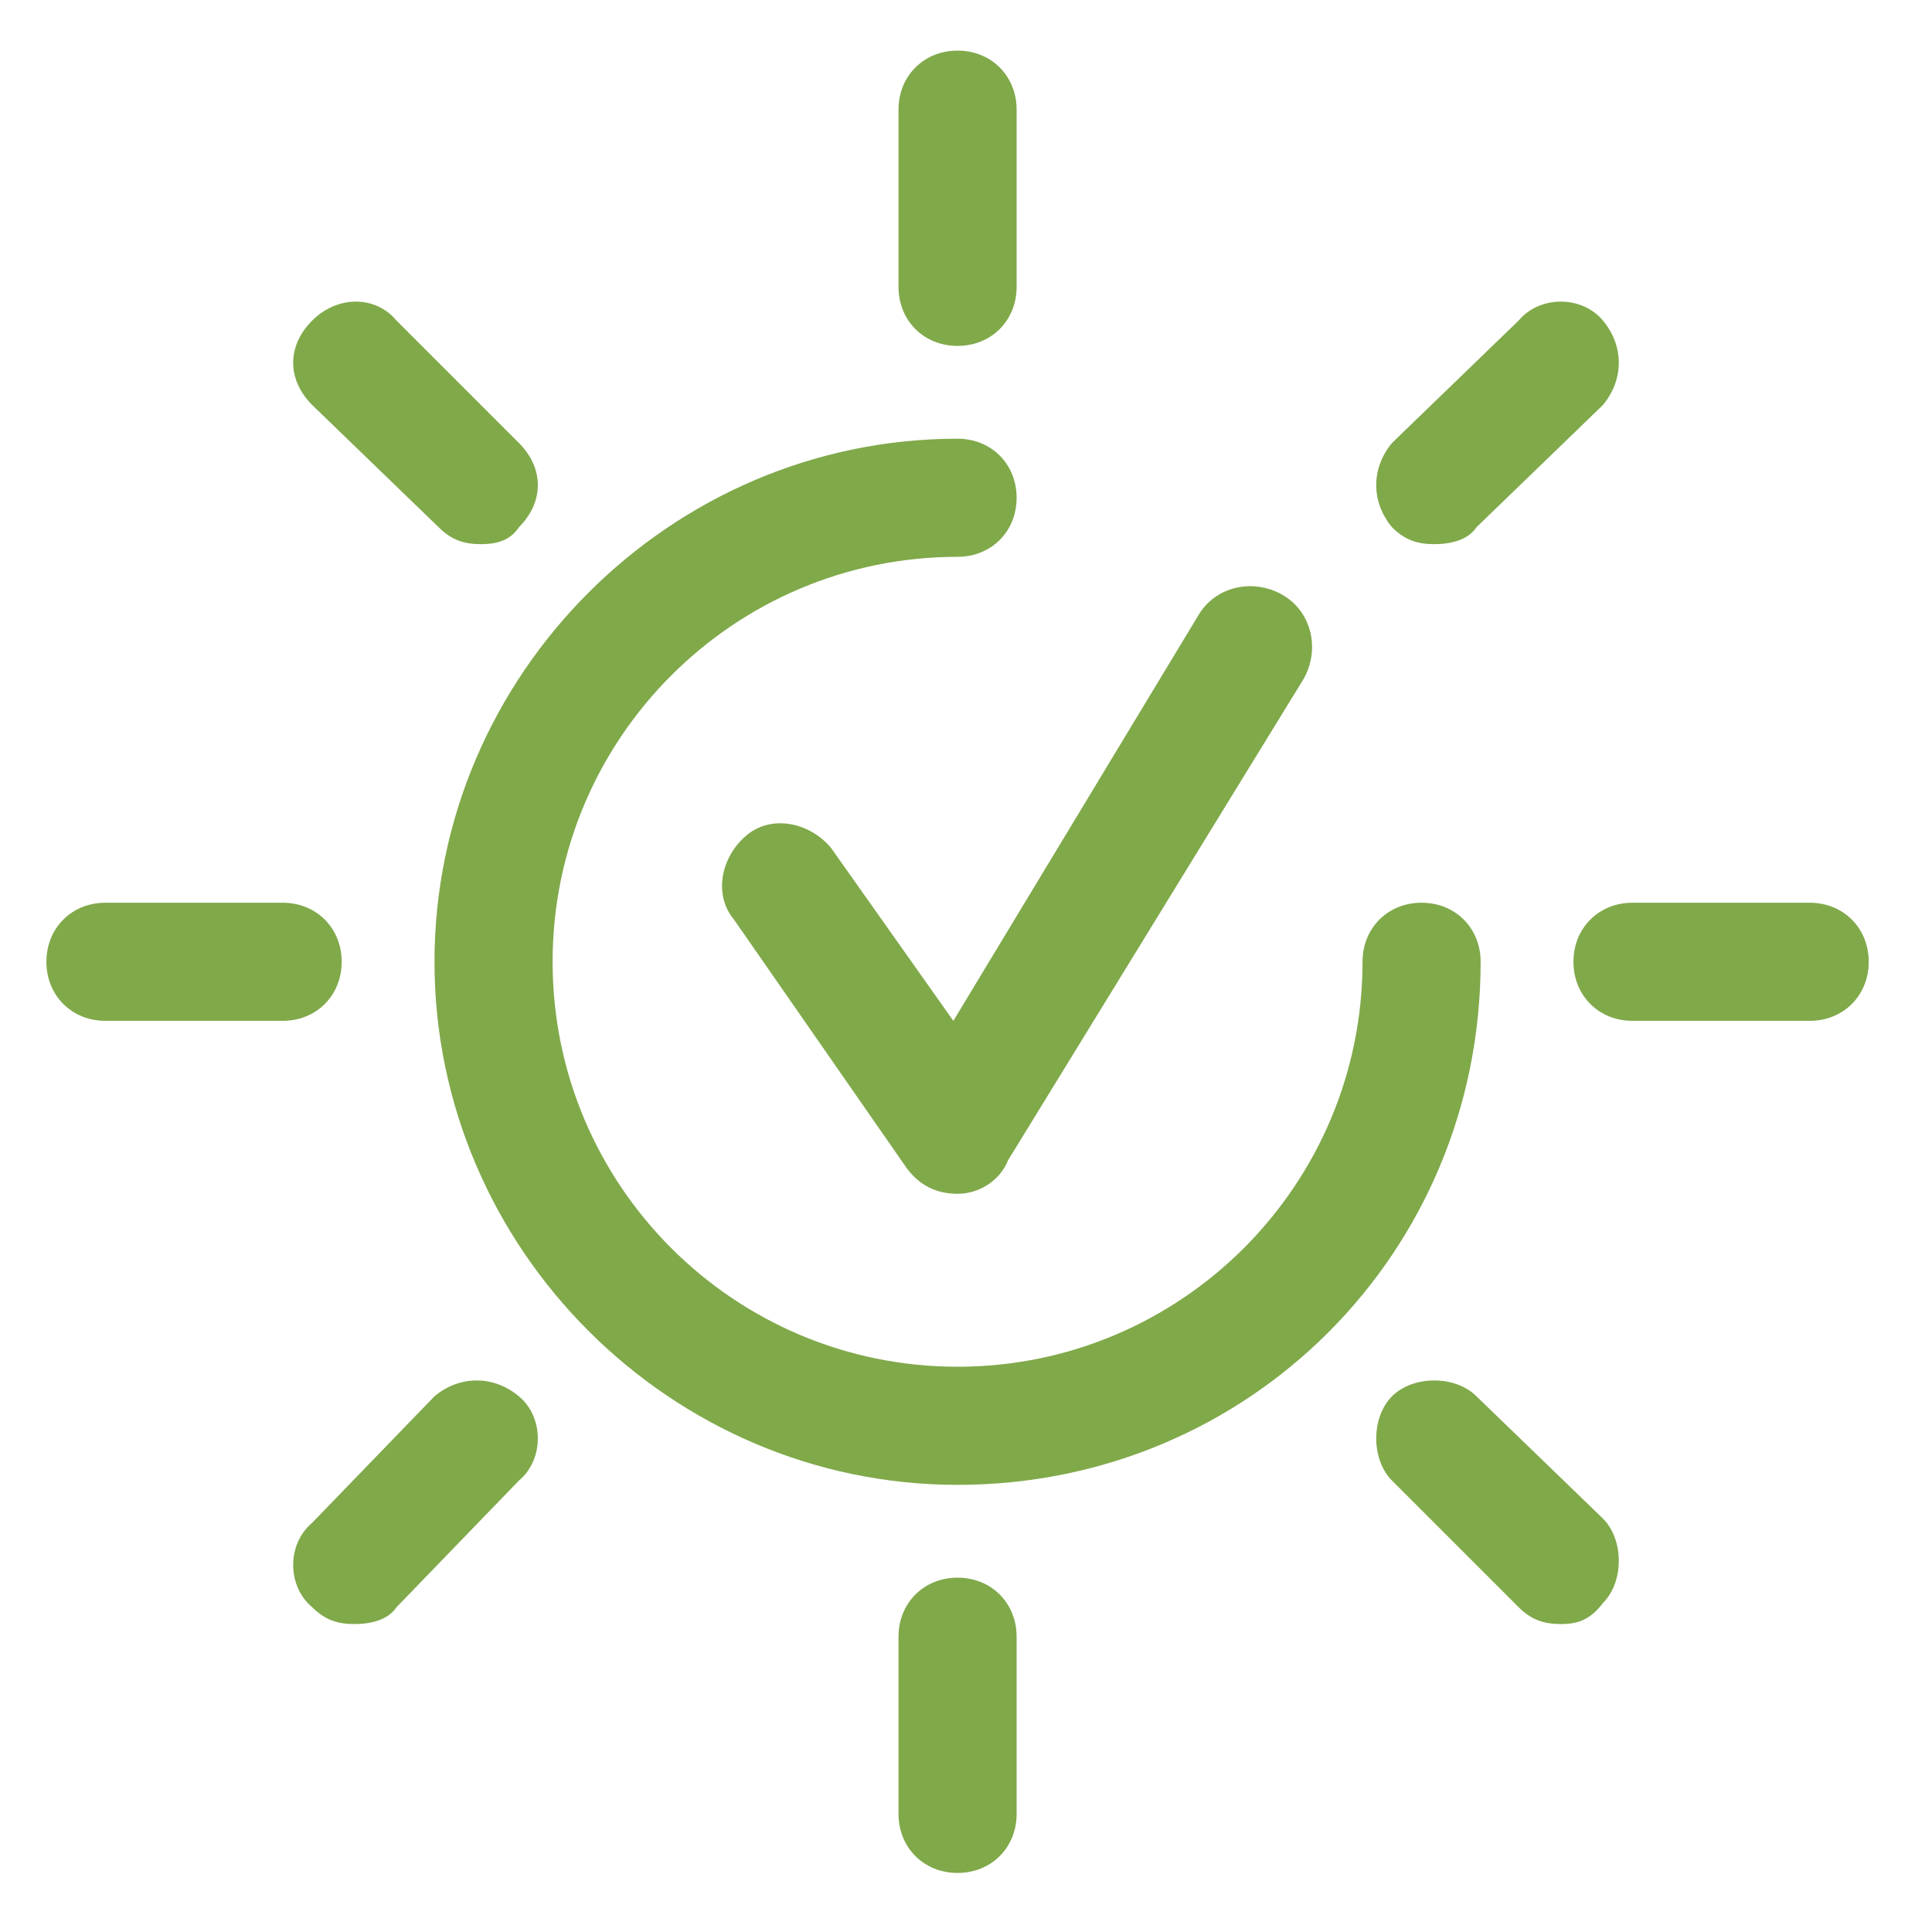
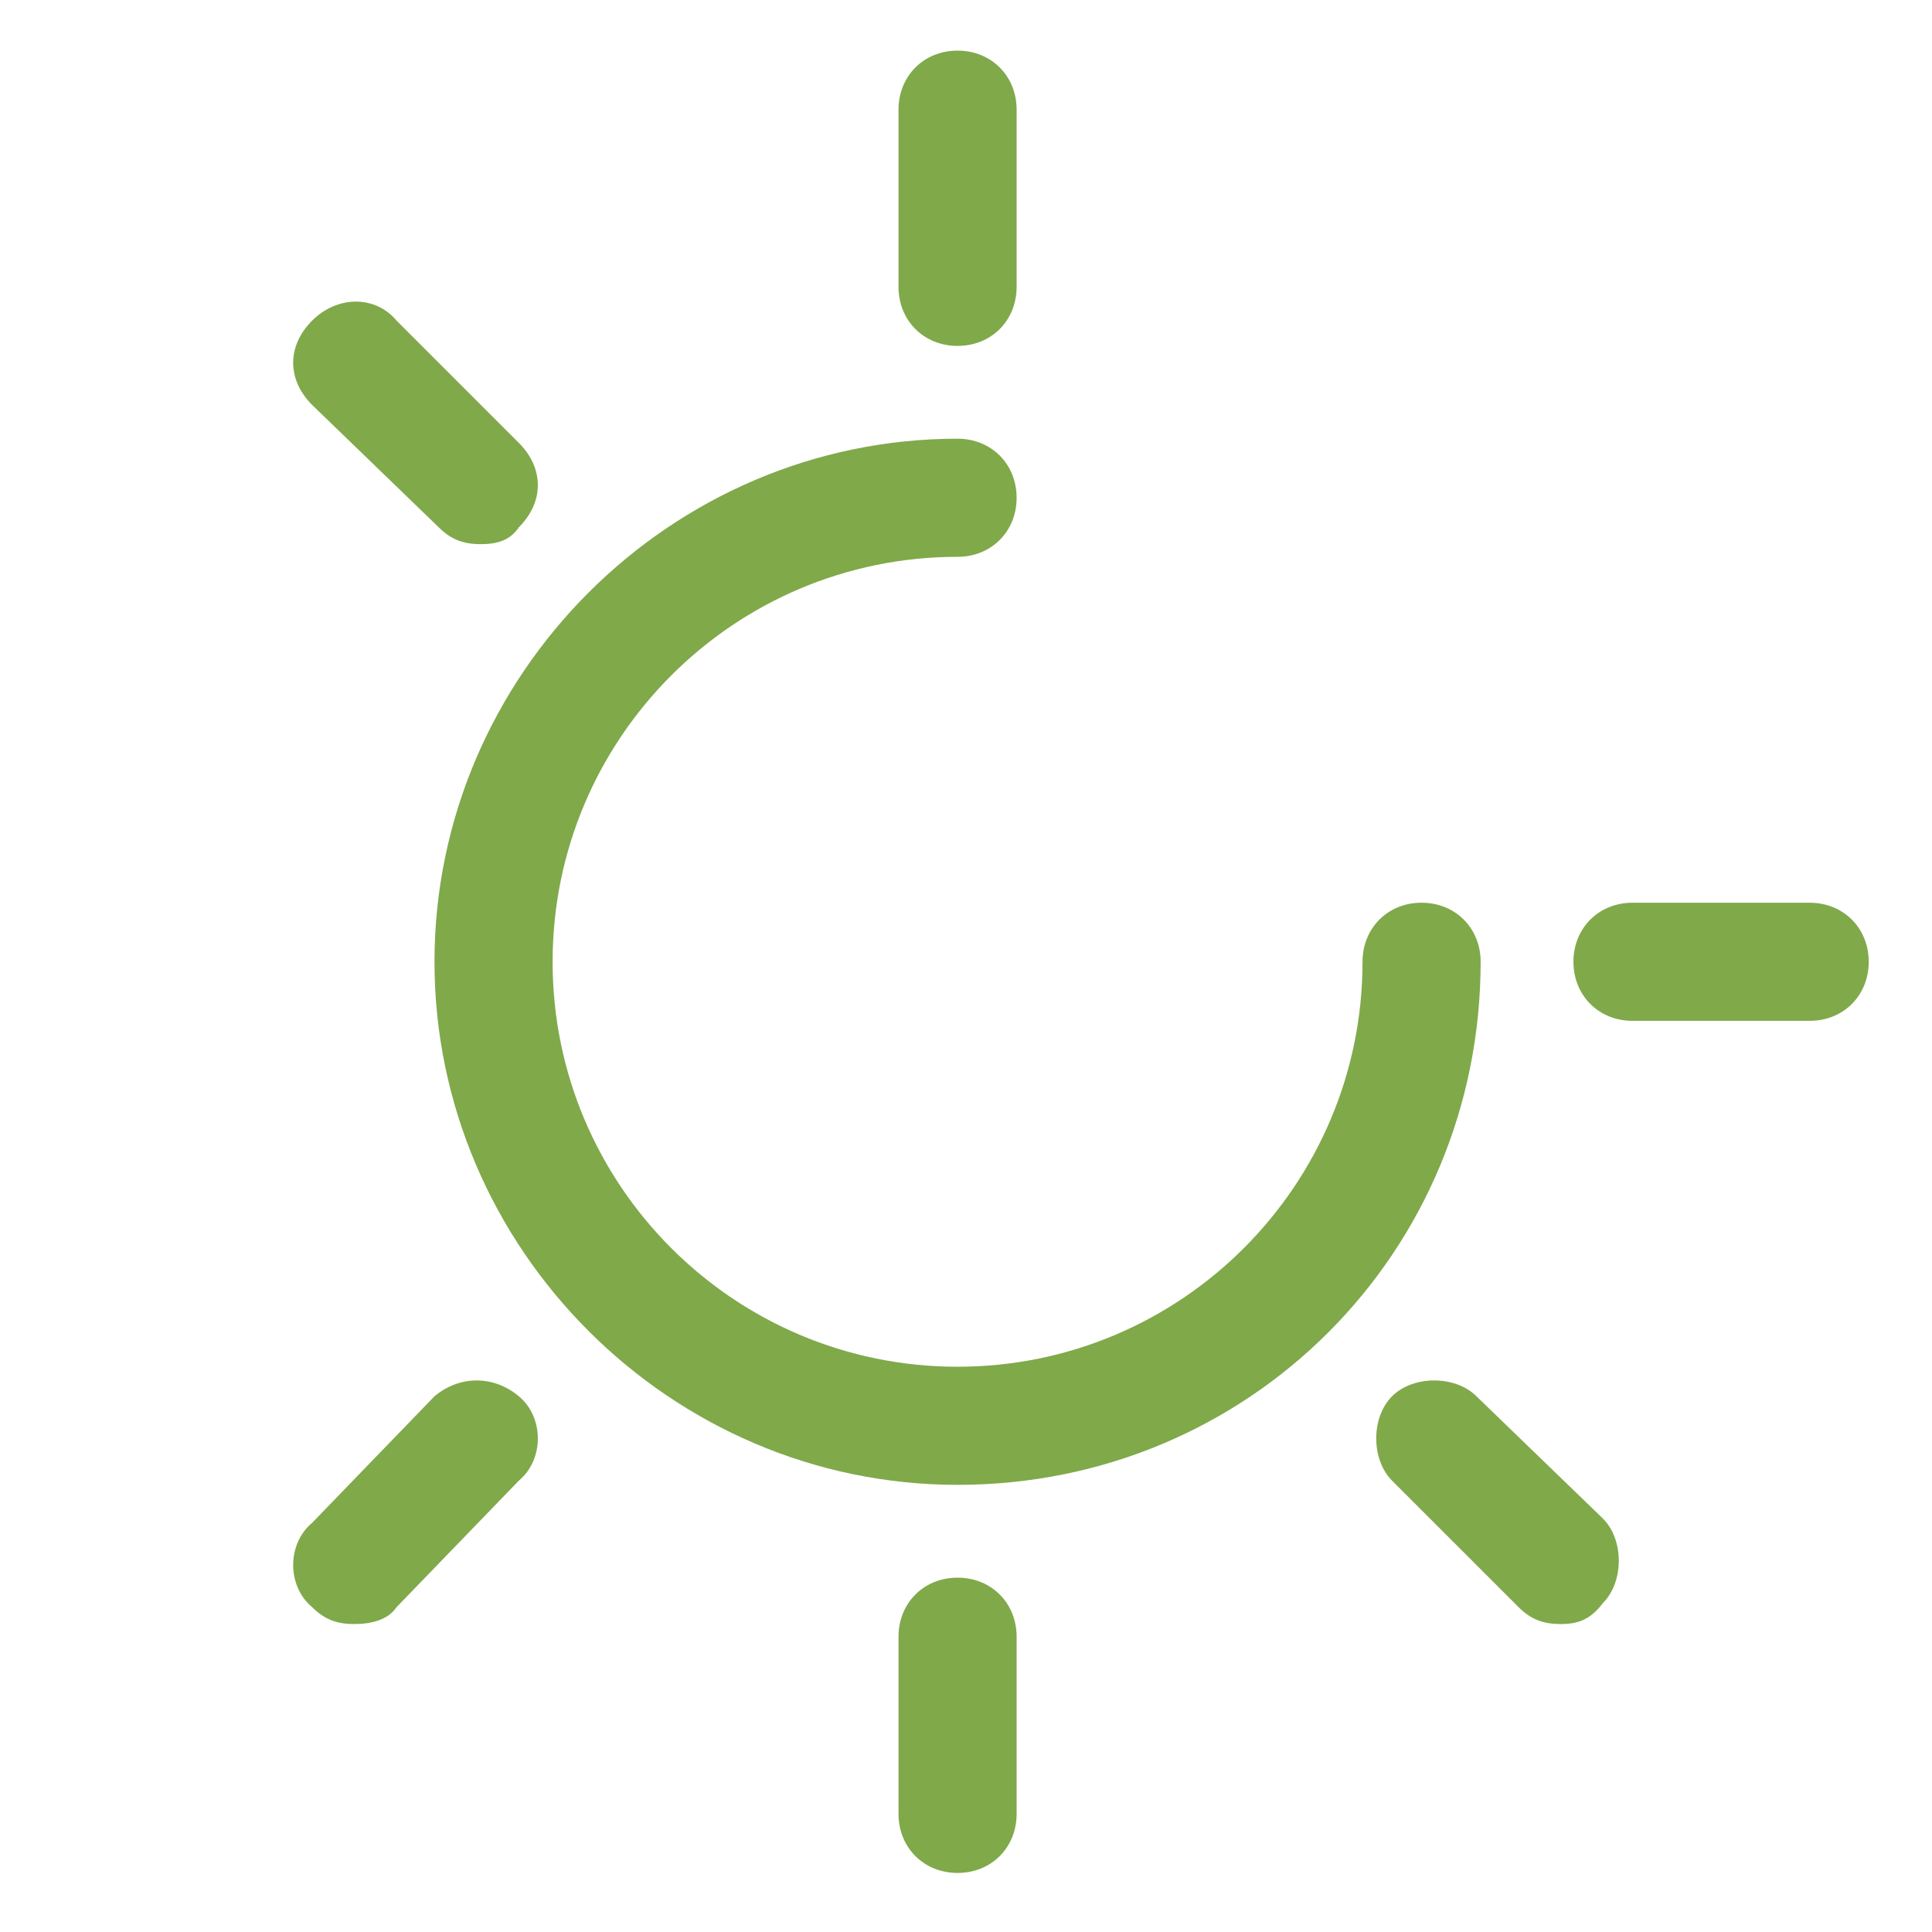
<svg xmlns="http://www.w3.org/2000/svg" id="Layer_1" x="0px" y="0px" viewBox="0 0 45.8 45.8" style="enable-background:new 0 0 45.8 45.8;" xml:space="preserve">
  <style type="text/css"> .st0{fill:#80A94A;} </style>
  <g>
    <path class="st0" d="M22.7,35.2c-6.8,0-12.4-5.6-12.4-12.4s5.6-12.4,12.4-12.4c0.8,0,1.4,0.6,1.4,1.4s-0.6,1.4-1.4,1.4 c-5.3,0-9.6,4.3-9.6,9.6s4.3,9.6,9.6,9.6s9.6-4.3,9.6-9.6c0-0.8,0.6-1.4,1.4-1.4s1.4,0.6,1.4,1.4C35.1,29.7,29.6,35.2,22.7,35.2z" />
  </g>
  <g>
-     <path class="st0" d="M22.7,28.3c-0.5,0-0.9-0.2-1.2-0.6l-4.1-5.9c-0.5-0.6-0.3-1.5,0.3-2c0.6-0.5,1.5-0.3,2,0.3l2.9,4.1l5.8-9.6 c0.4-0.7,1.3-0.9,2-0.5s0.9,1.3,0.5,2l-7,11.4C23.7,28,23.2,28.3,22.7,28.3C22.8,28.3,22.7,28.3,22.7,28.3z" />
-   </g>
+     </g>
  <g>
    <g>
      <path class="st0" d="M22.7,44.4c-0.8,0-1.4-0.6-1.4-1.4v-4.2c0-0.8,0.6-1.4,1.4-1.4s1.4,0.6,1.4,1.4V43 C24.1,43.8,23.5,44.4,22.7,44.4z" />
    </g>
    <g>
      <path class="st0" d="M22.7,8.2c-0.8,0-1.4-0.6-1.4-1.4V2.6c0-0.8,0.6-1.4,1.4-1.4s1.4,0.6,1.4,1.4v4.2C24.1,7.6,23.5,8.2,22.7,8.2 z" />
    </g>
  </g>
  <g>
    <g>
-       <path class="st0" d="M6.7,24.2H2.5c-0.8,0-1.4-0.6-1.4-1.4s0.6-1.4,1.4-1.4h4.2c0.8,0,1.4,0.6,1.4,1.4S7.5,24.2,6.7,24.2z" />
-     </g>
+       </g>
    <g>
      <path class="st0" d="M42.9,24.2h-4.2c-0.8,0-1.4-0.6-1.4-1.4s0.6-1.4,1.4-1.4h4.2c0.8,0,1.4,0.6,1.4,1.4S43.7,24.2,42.9,24.2z" />
    </g>
  </g>
  <g>
    <g>
      <path class="st0" d="M37,38.5c-0.4,0-0.7-0.1-1-0.4l-3-3c-0.5-0.5-0.5-1.5,0-2s1.5-0.5,2,0l3,2.9c0.5,0.5,0.5,1.5,0,2 C37.7,38.4,37.4,38.5,37,38.5z" />
    </g>
    <g>
      <path class="st0" d="M11.4,12.9c-0.4,0-0.7-0.1-1-0.4l-3-2.9c-0.6-0.6-0.6-1.4,0-2s1.5-0.6,2,0l2.9,2.9c0.6,0.6,0.6,1.4,0,2 C12.1,12.8,11.8,12.9,11.4,12.9z" />
    </g>
  </g>
  <g>
    <g>
      <path class="st0" d="M8.4,38.5c-0.4,0-0.7-0.1-1-0.4c-0.6-0.5-0.6-1.5,0-2l2.9-3c0.6-0.5,1.4-0.5,2,0s0.6,1.5,0,2l-2.9,3 C9.2,38.4,8.8,38.5,8.4,38.5z" />
    </g>
    <g>
-       <path class="st0" d="M34,12.9c-0.4,0-0.7-0.1-1-0.4c-0.5-0.6-0.5-1.4,0-2l3-2.9c0.5-0.6,1.5-0.6,2,0s0.5,1.4,0,2l-3,2.9 C34.8,12.8,34.4,12.9,34,12.9z" />
-     </g>
+       </g>
  </g>
</svg>